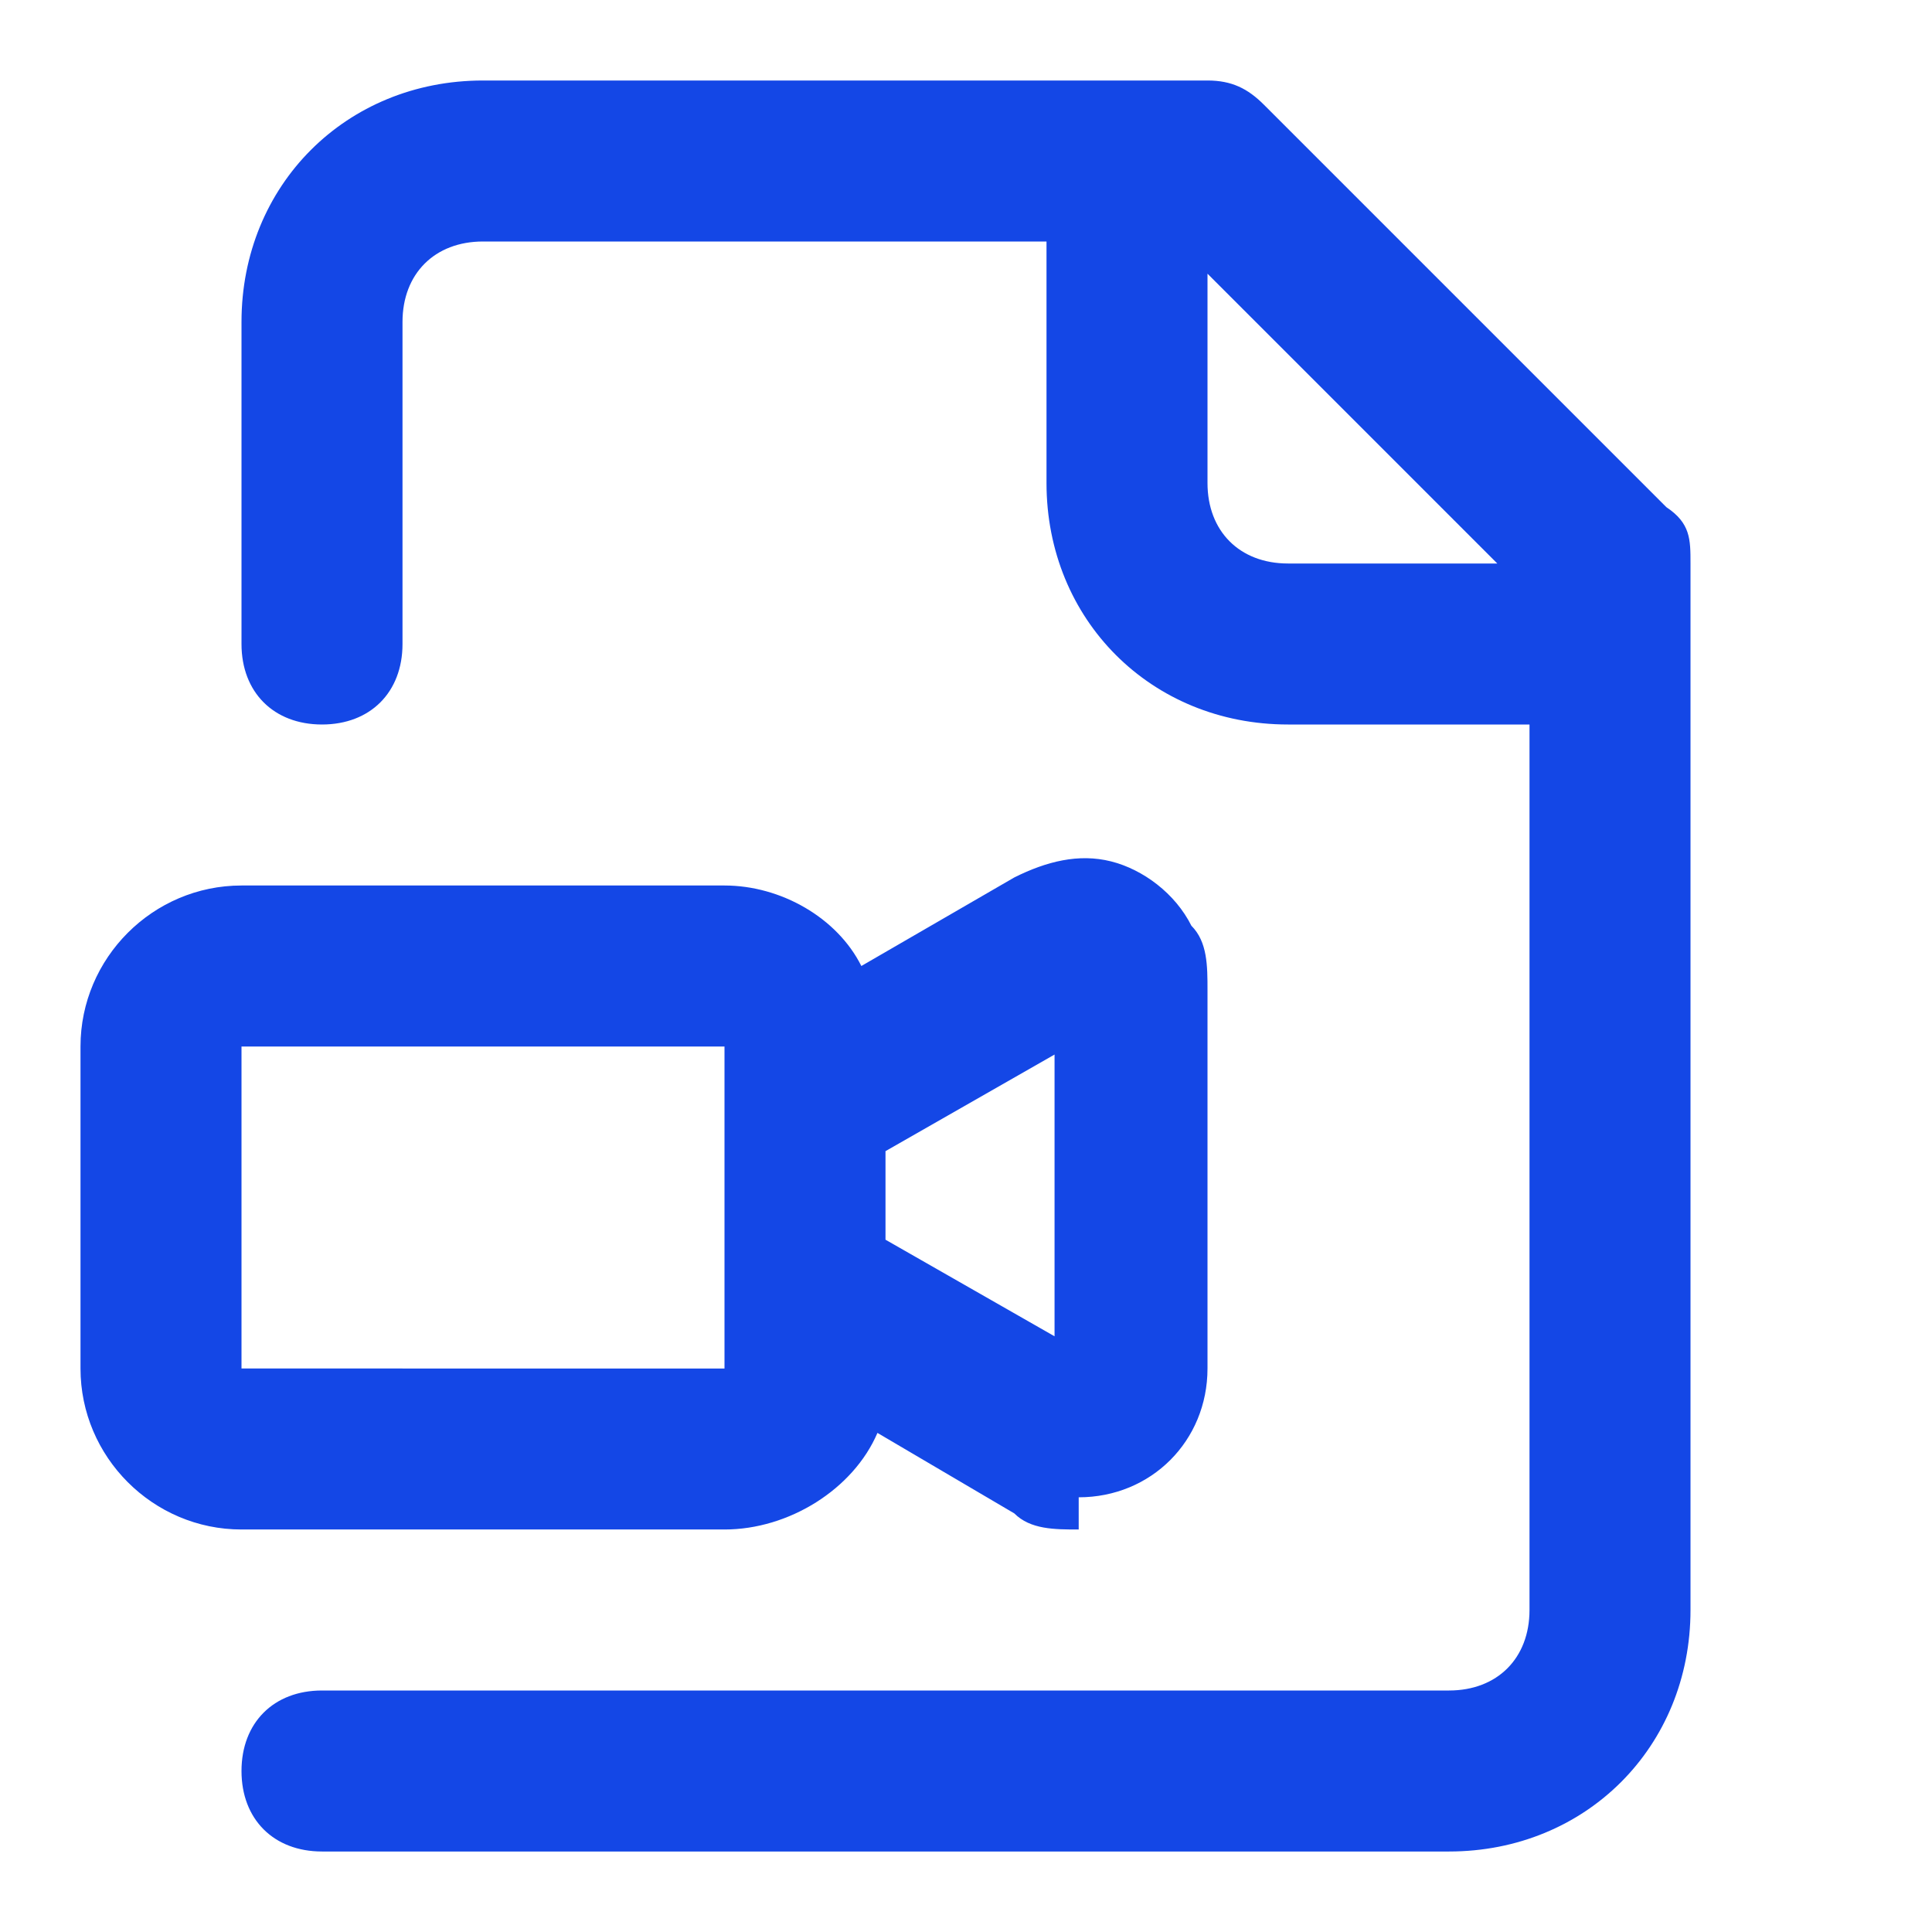
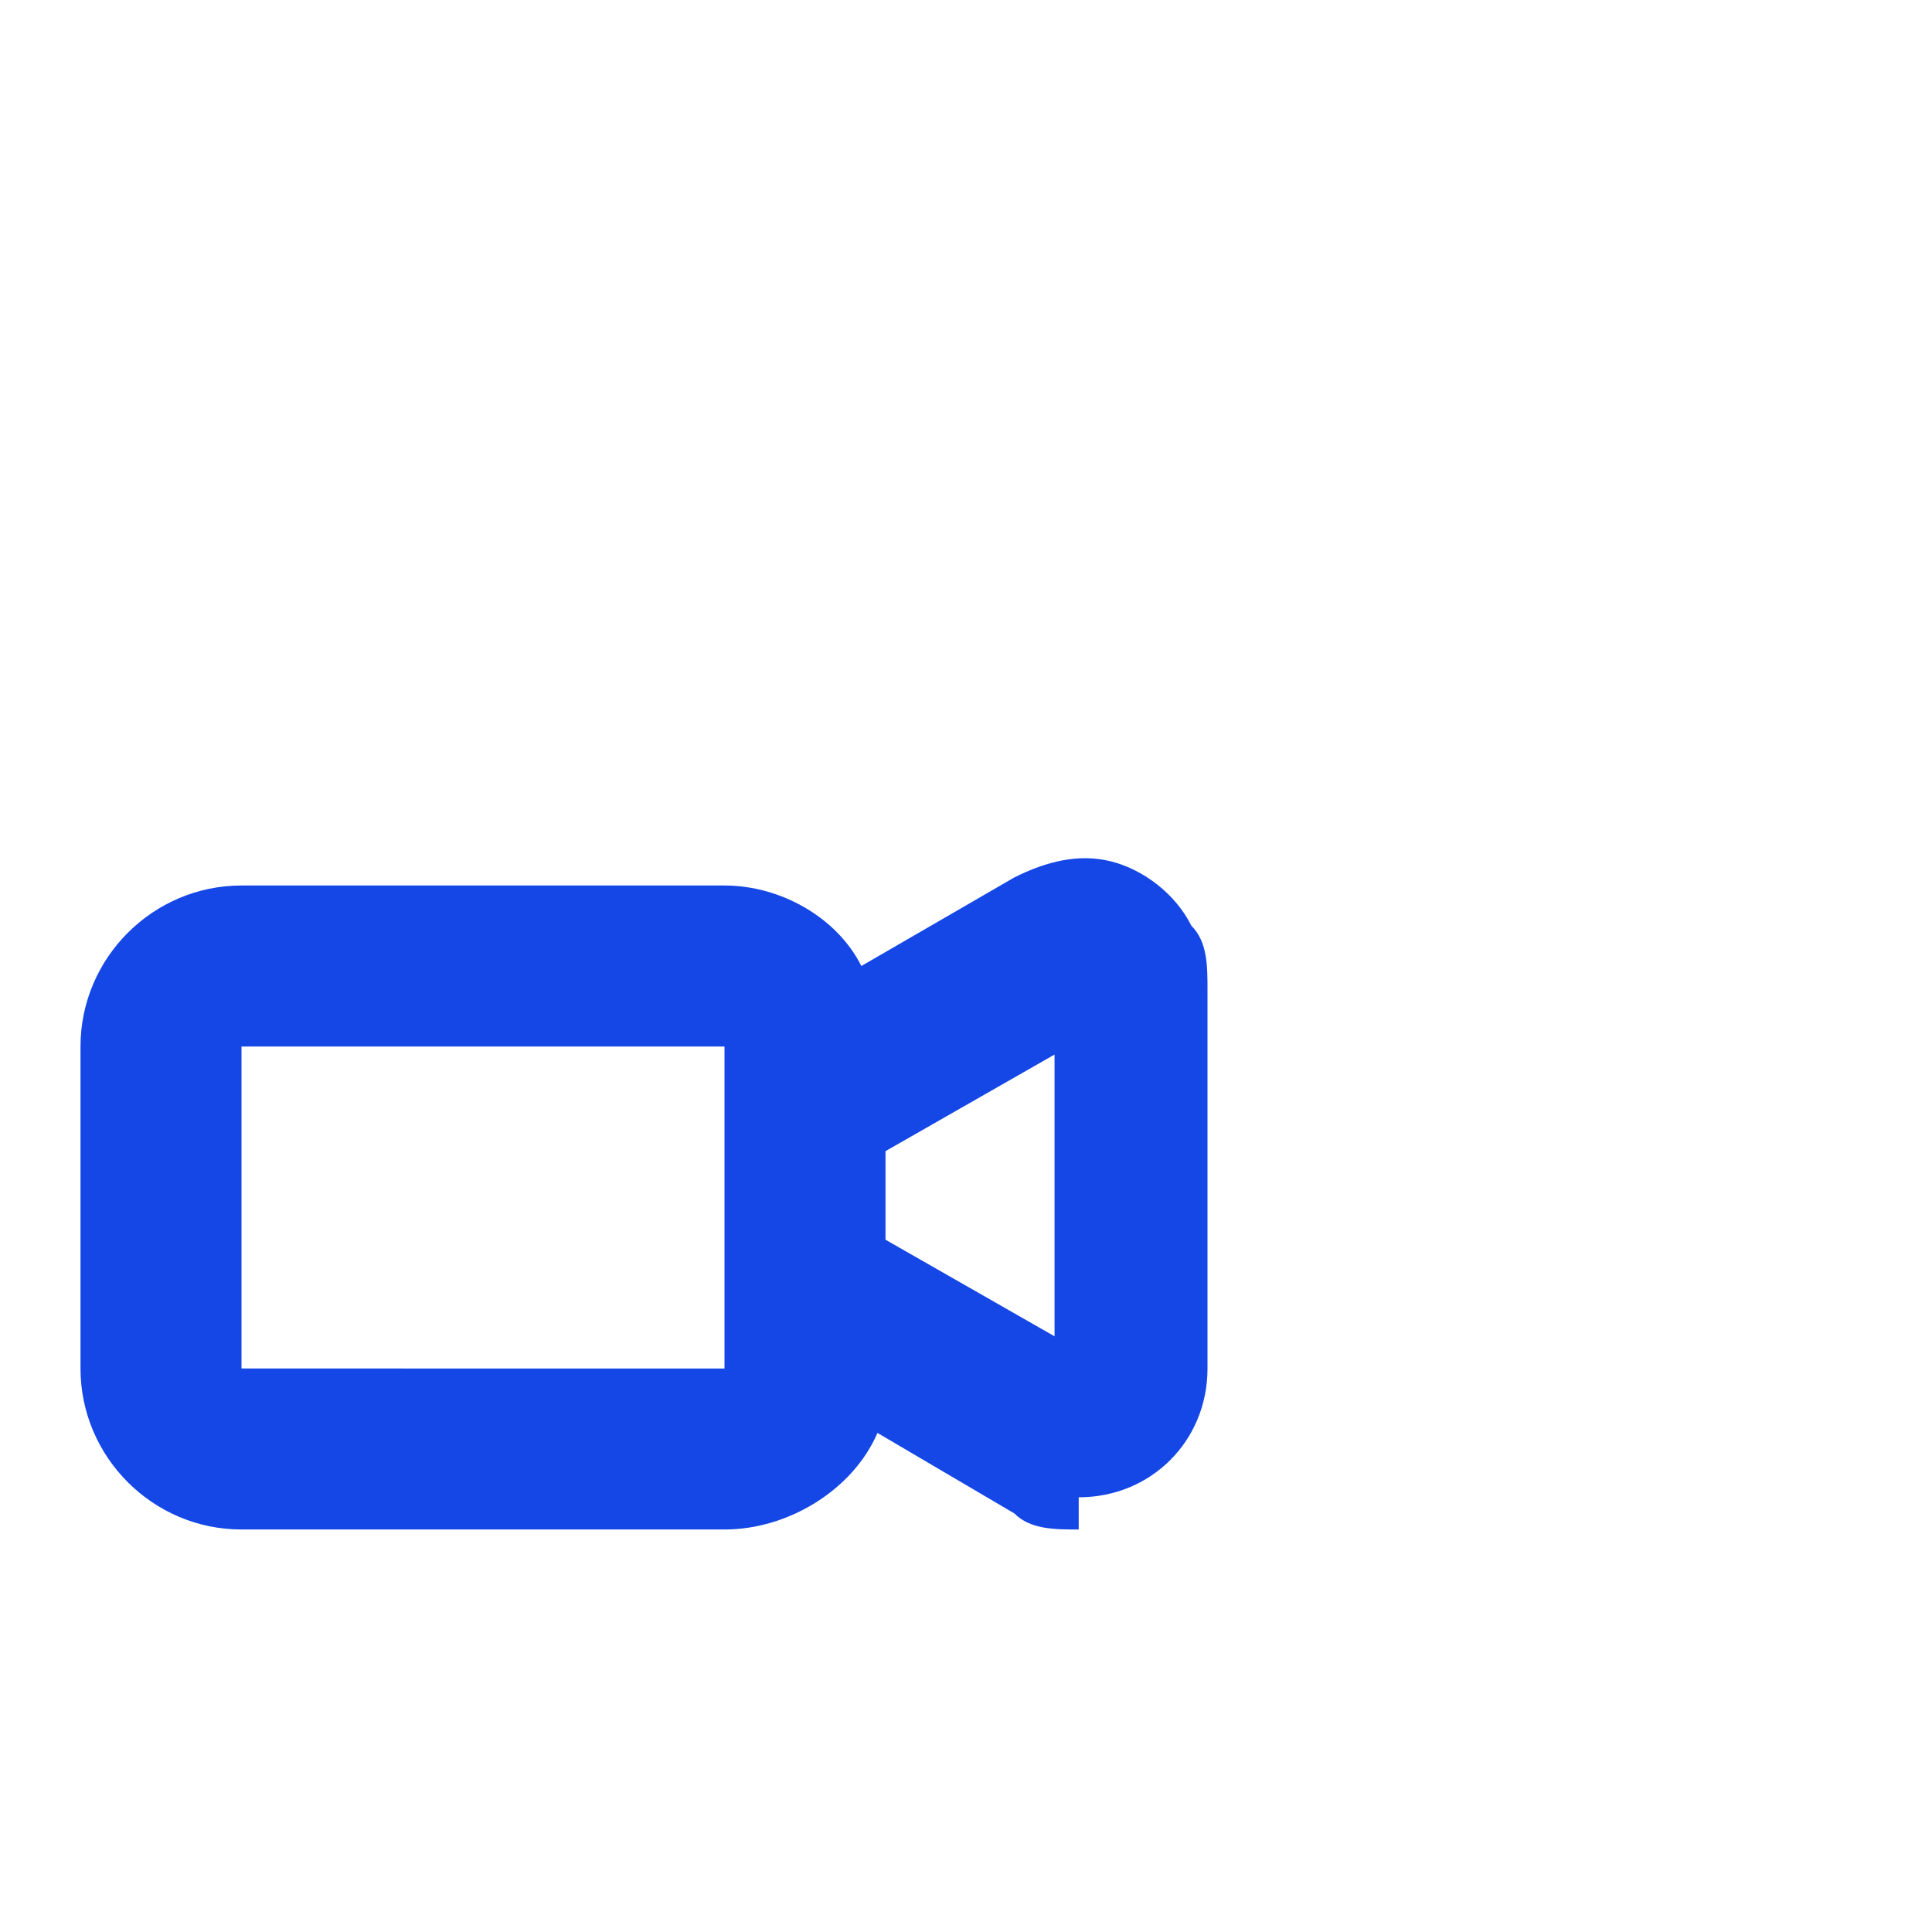
<svg xmlns="http://www.w3.org/2000/svg" id="Capa_1" viewBox="0 0 24 24">
  <defs>
    <style> .st0 { fill: #1447e6; } </style>
  </defs>
-   <path class="st0" d="M20.7,6.3L15.7,1.3c-.2-.2-.4-.3-.7-.3H6c-1.7,0-3,1.3-3,3v4c0,.6.4,1,1,1s1-.4,1-1v-4c0-.6.4-1,1-1h7v3c0,1.7,1.3,3,3,3h3v11c0,.6-.4,1-1,1H4c-.6,0-1,.4-1,1s.4,1,1,1h14c1.7,0,3-1.3,3-3V7c0-.3,0-.5-.3-.7ZM15,6v-2.6l3.6,3.6h-2.6c-.6,0-1-.4-1-1Z" />
  <path class="st0" d="M9,19c.8,0,1.6-.5,1.9-1.2l1.7,1c.2.2.5.2.8.2v-.4c.9,0,1.6-.7,1.6-1.6v-4.7c0-.3,0-.6-.2-.8-.2-.4-.6-.7-1-.8-.4-.1-.8,0-1.2.2l-1.9,1.1c-.3-.6-1-1-1.7-1H3c-1.1,0-2,.9-2,2v4c0,1.1.9,2,2,2h6ZM13.1,13.1v3.5l-2.1-1.2v-1.1l2.1-1.2ZM3,13h6v4H3v-4Z" />
</svg>